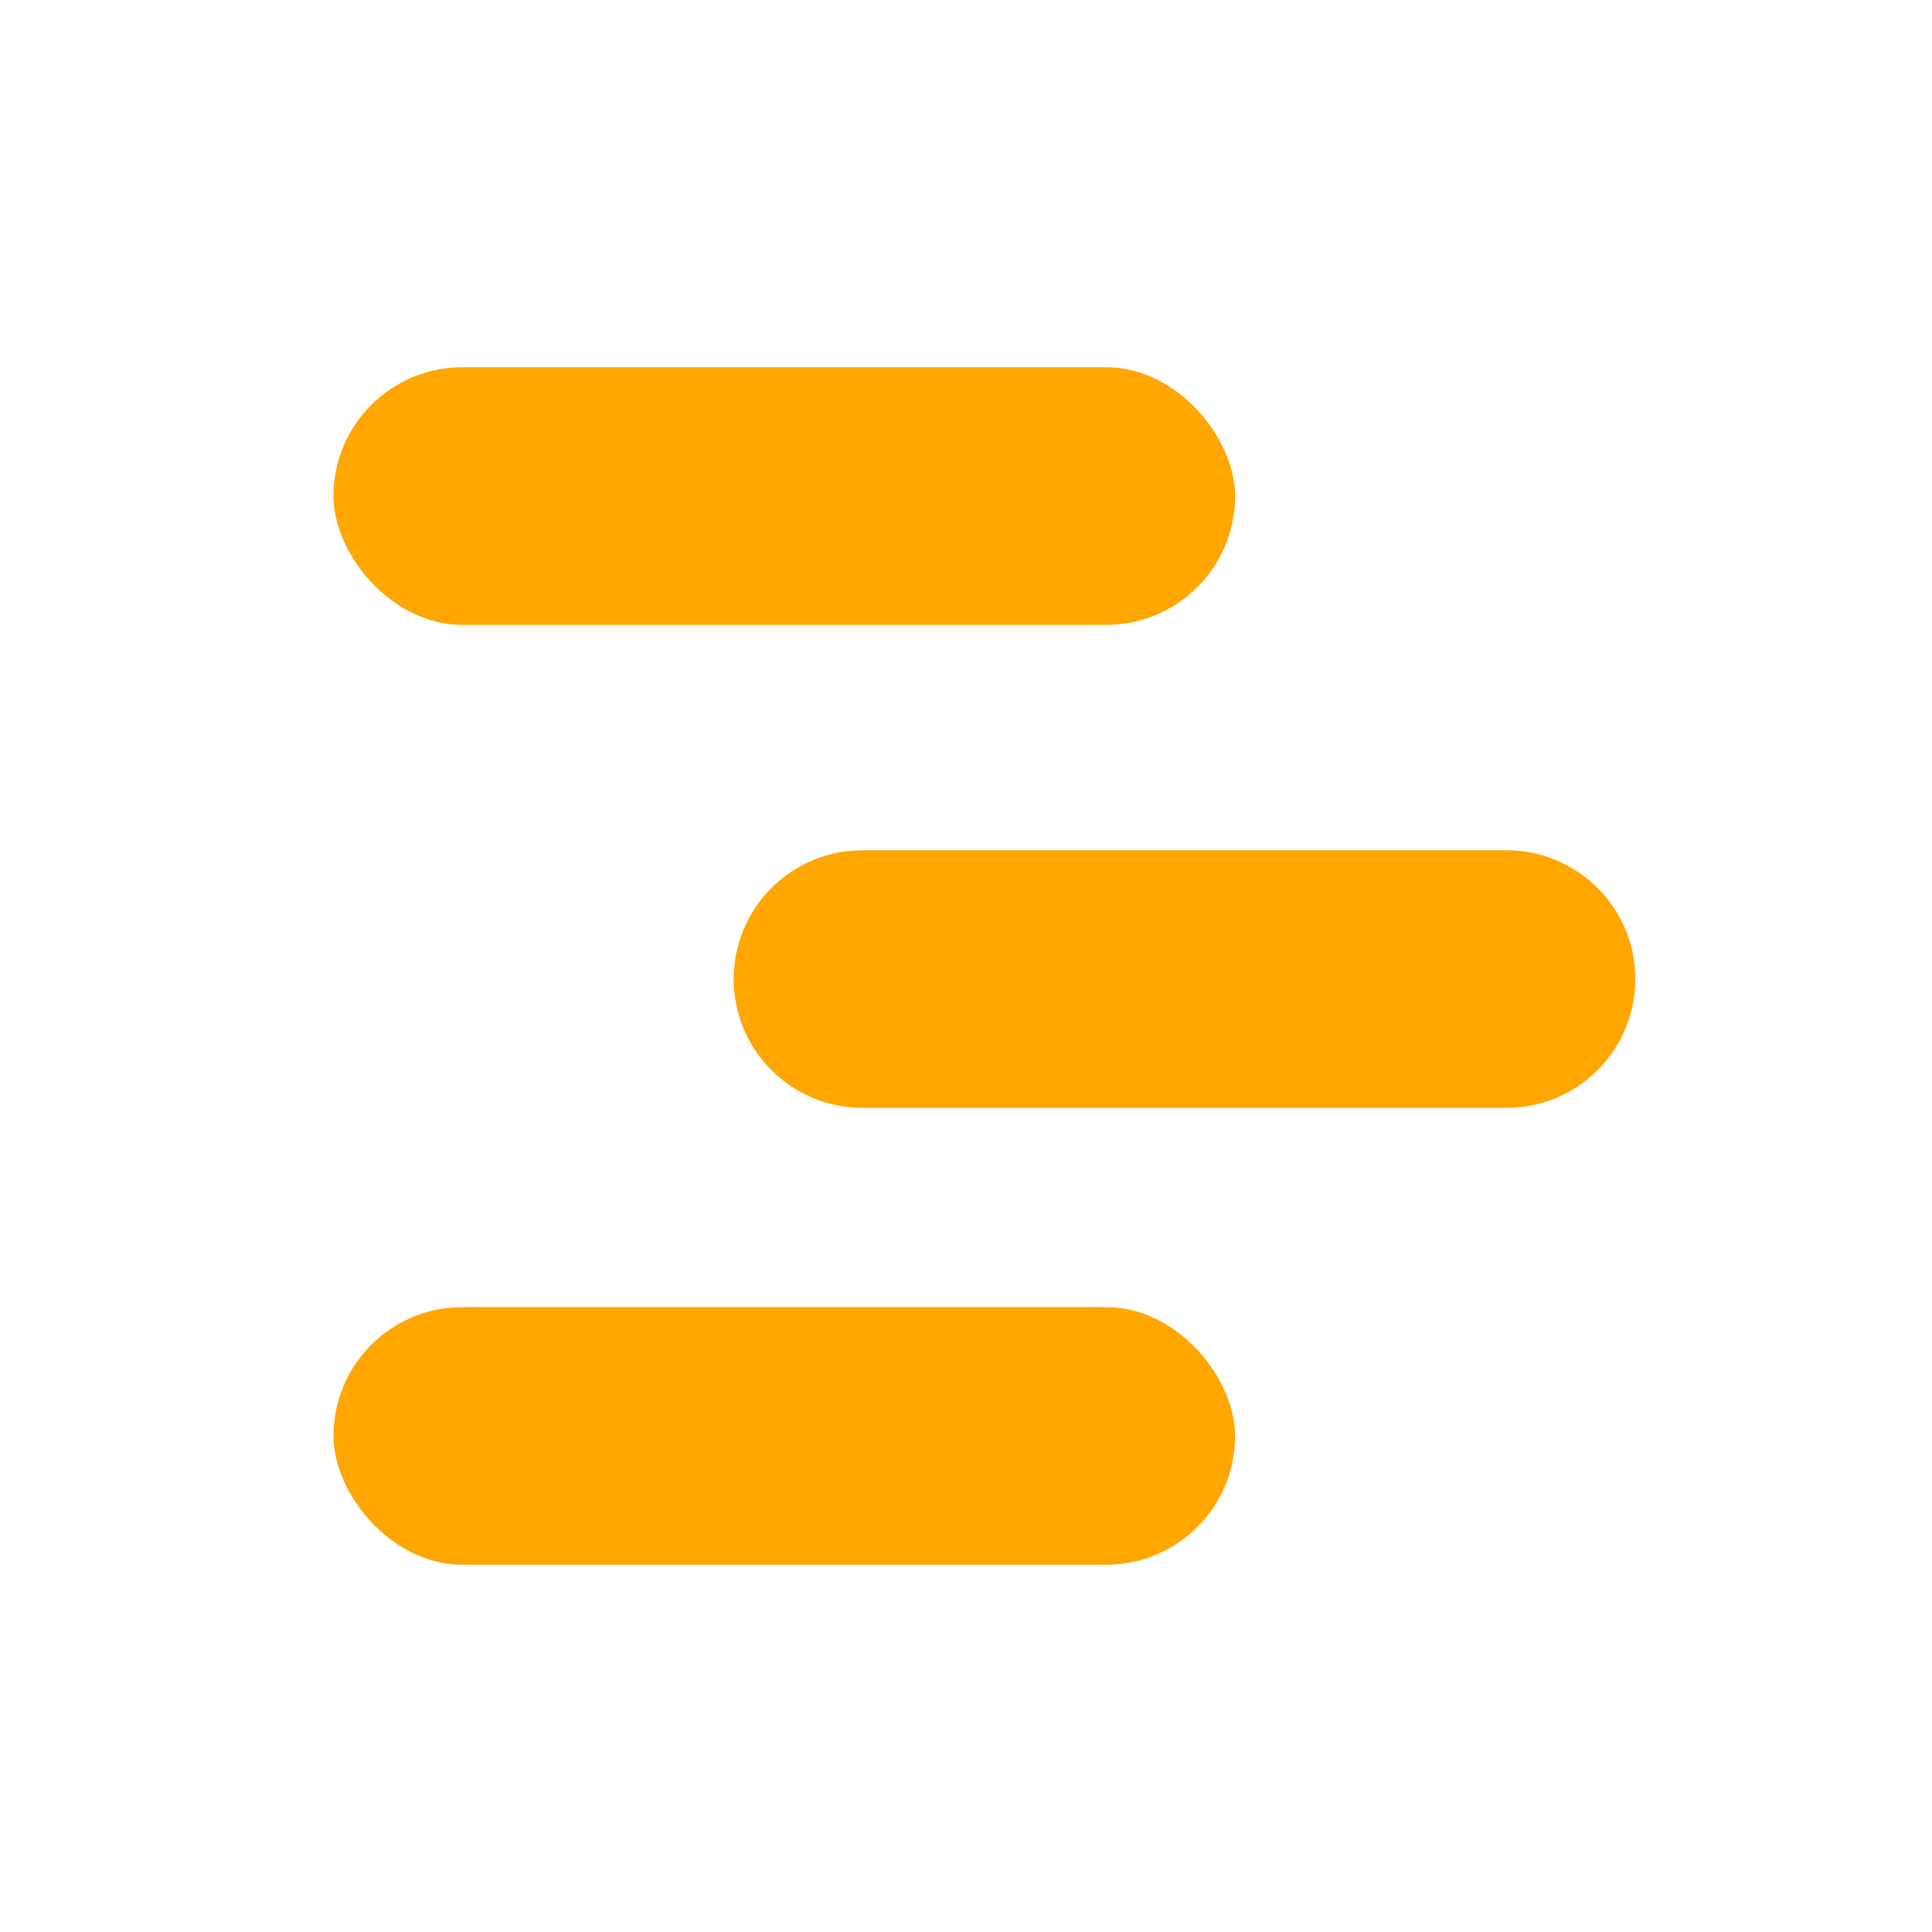
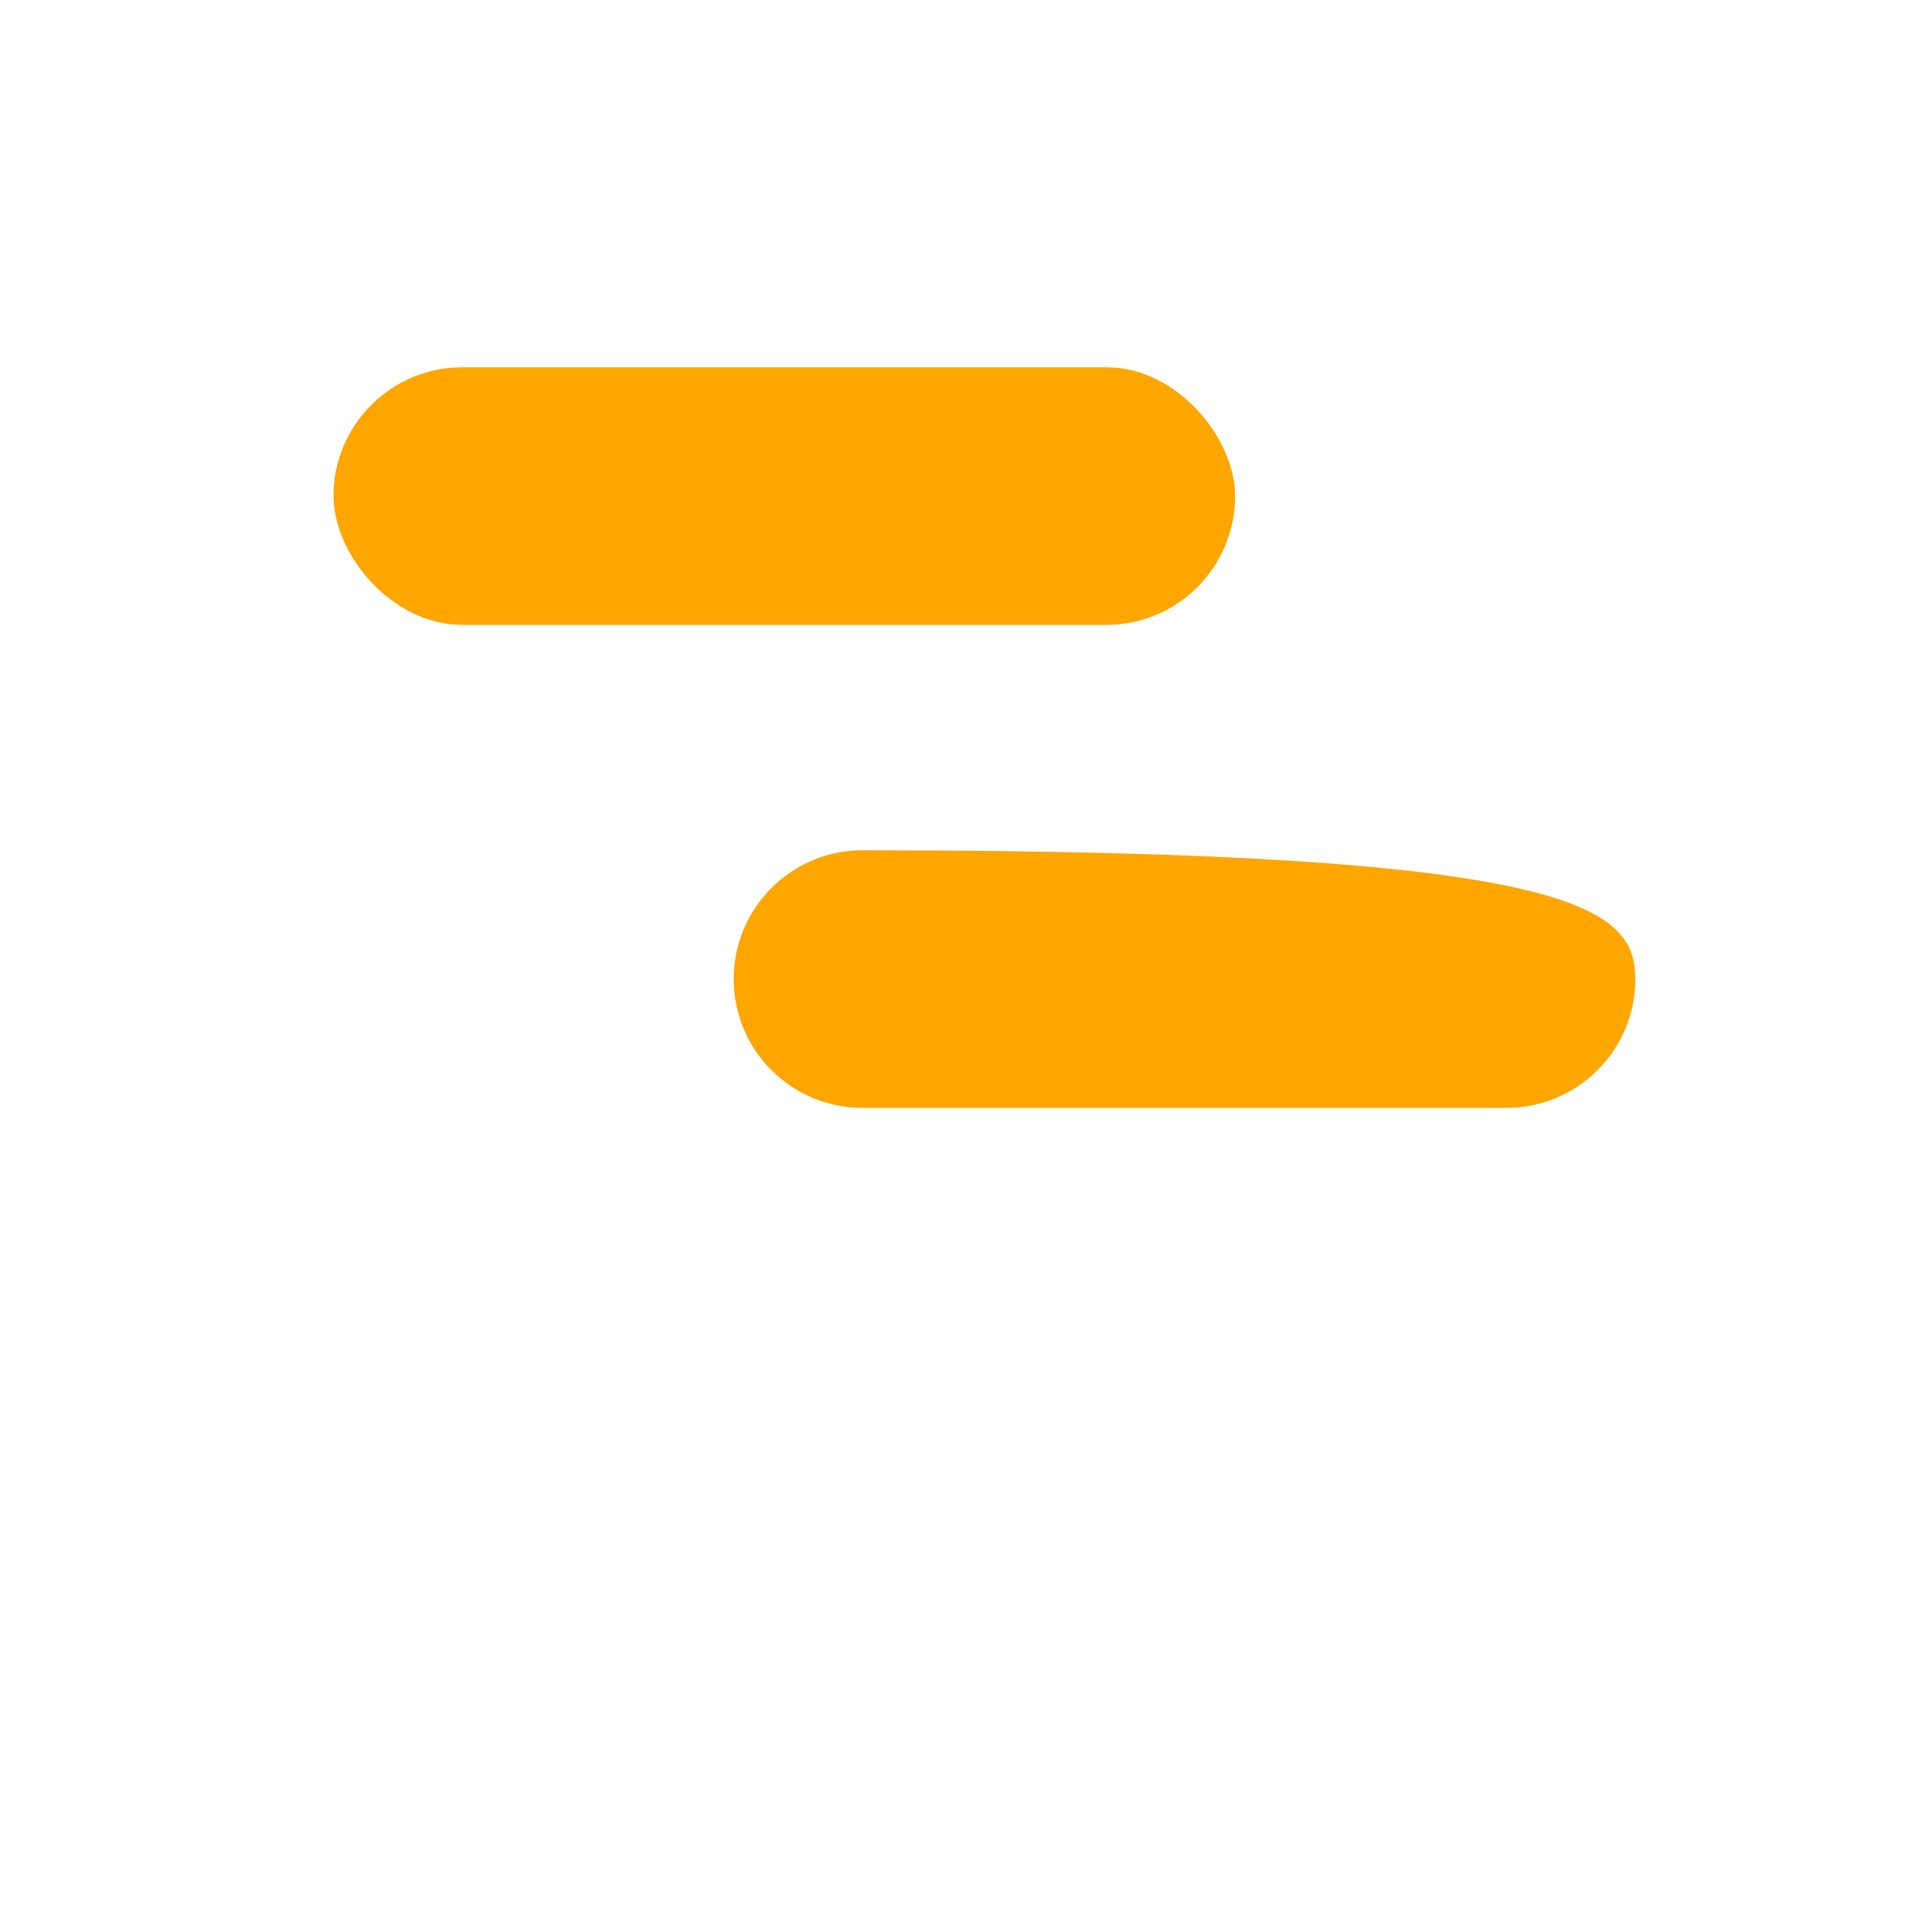
<svg xmlns="http://www.w3.org/2000/svg" width="60" height="60" viewBox="0 0 60 60" fill="none">
-   <rect x="10.357" y="40.594" width="28" height="8" rx="4" fill="#FFA600" />
-   <path d="M22.786 30.406C22.786 28.197 24.576 26.406 26.786 26.406H46.786C48.995 26.406 50.786 28.197 50.786 30.406C50.786 32.615 48.995 34.406 46.786 34.406H26.786C24.576 34.406 22.786 32.615 22.786 30.406Z" fill="#FFA600"> </path>
+   <path d="M22.786 30.406C22.786 28.197 24.576 26.406 26.786 26.406C48.995 26.406 50.786 28.197 50.786 30.406C50.786 32.615 48.995 34.406 46.786 34.406H26.786C24.576 34.406 22.786 32.615 22.786 30.406Z" fill="#FFA600"> </path>
  <rect x="10.357" y="11.406" width="28" height="8" rx="4" fill="#FFA600" />
</svg>